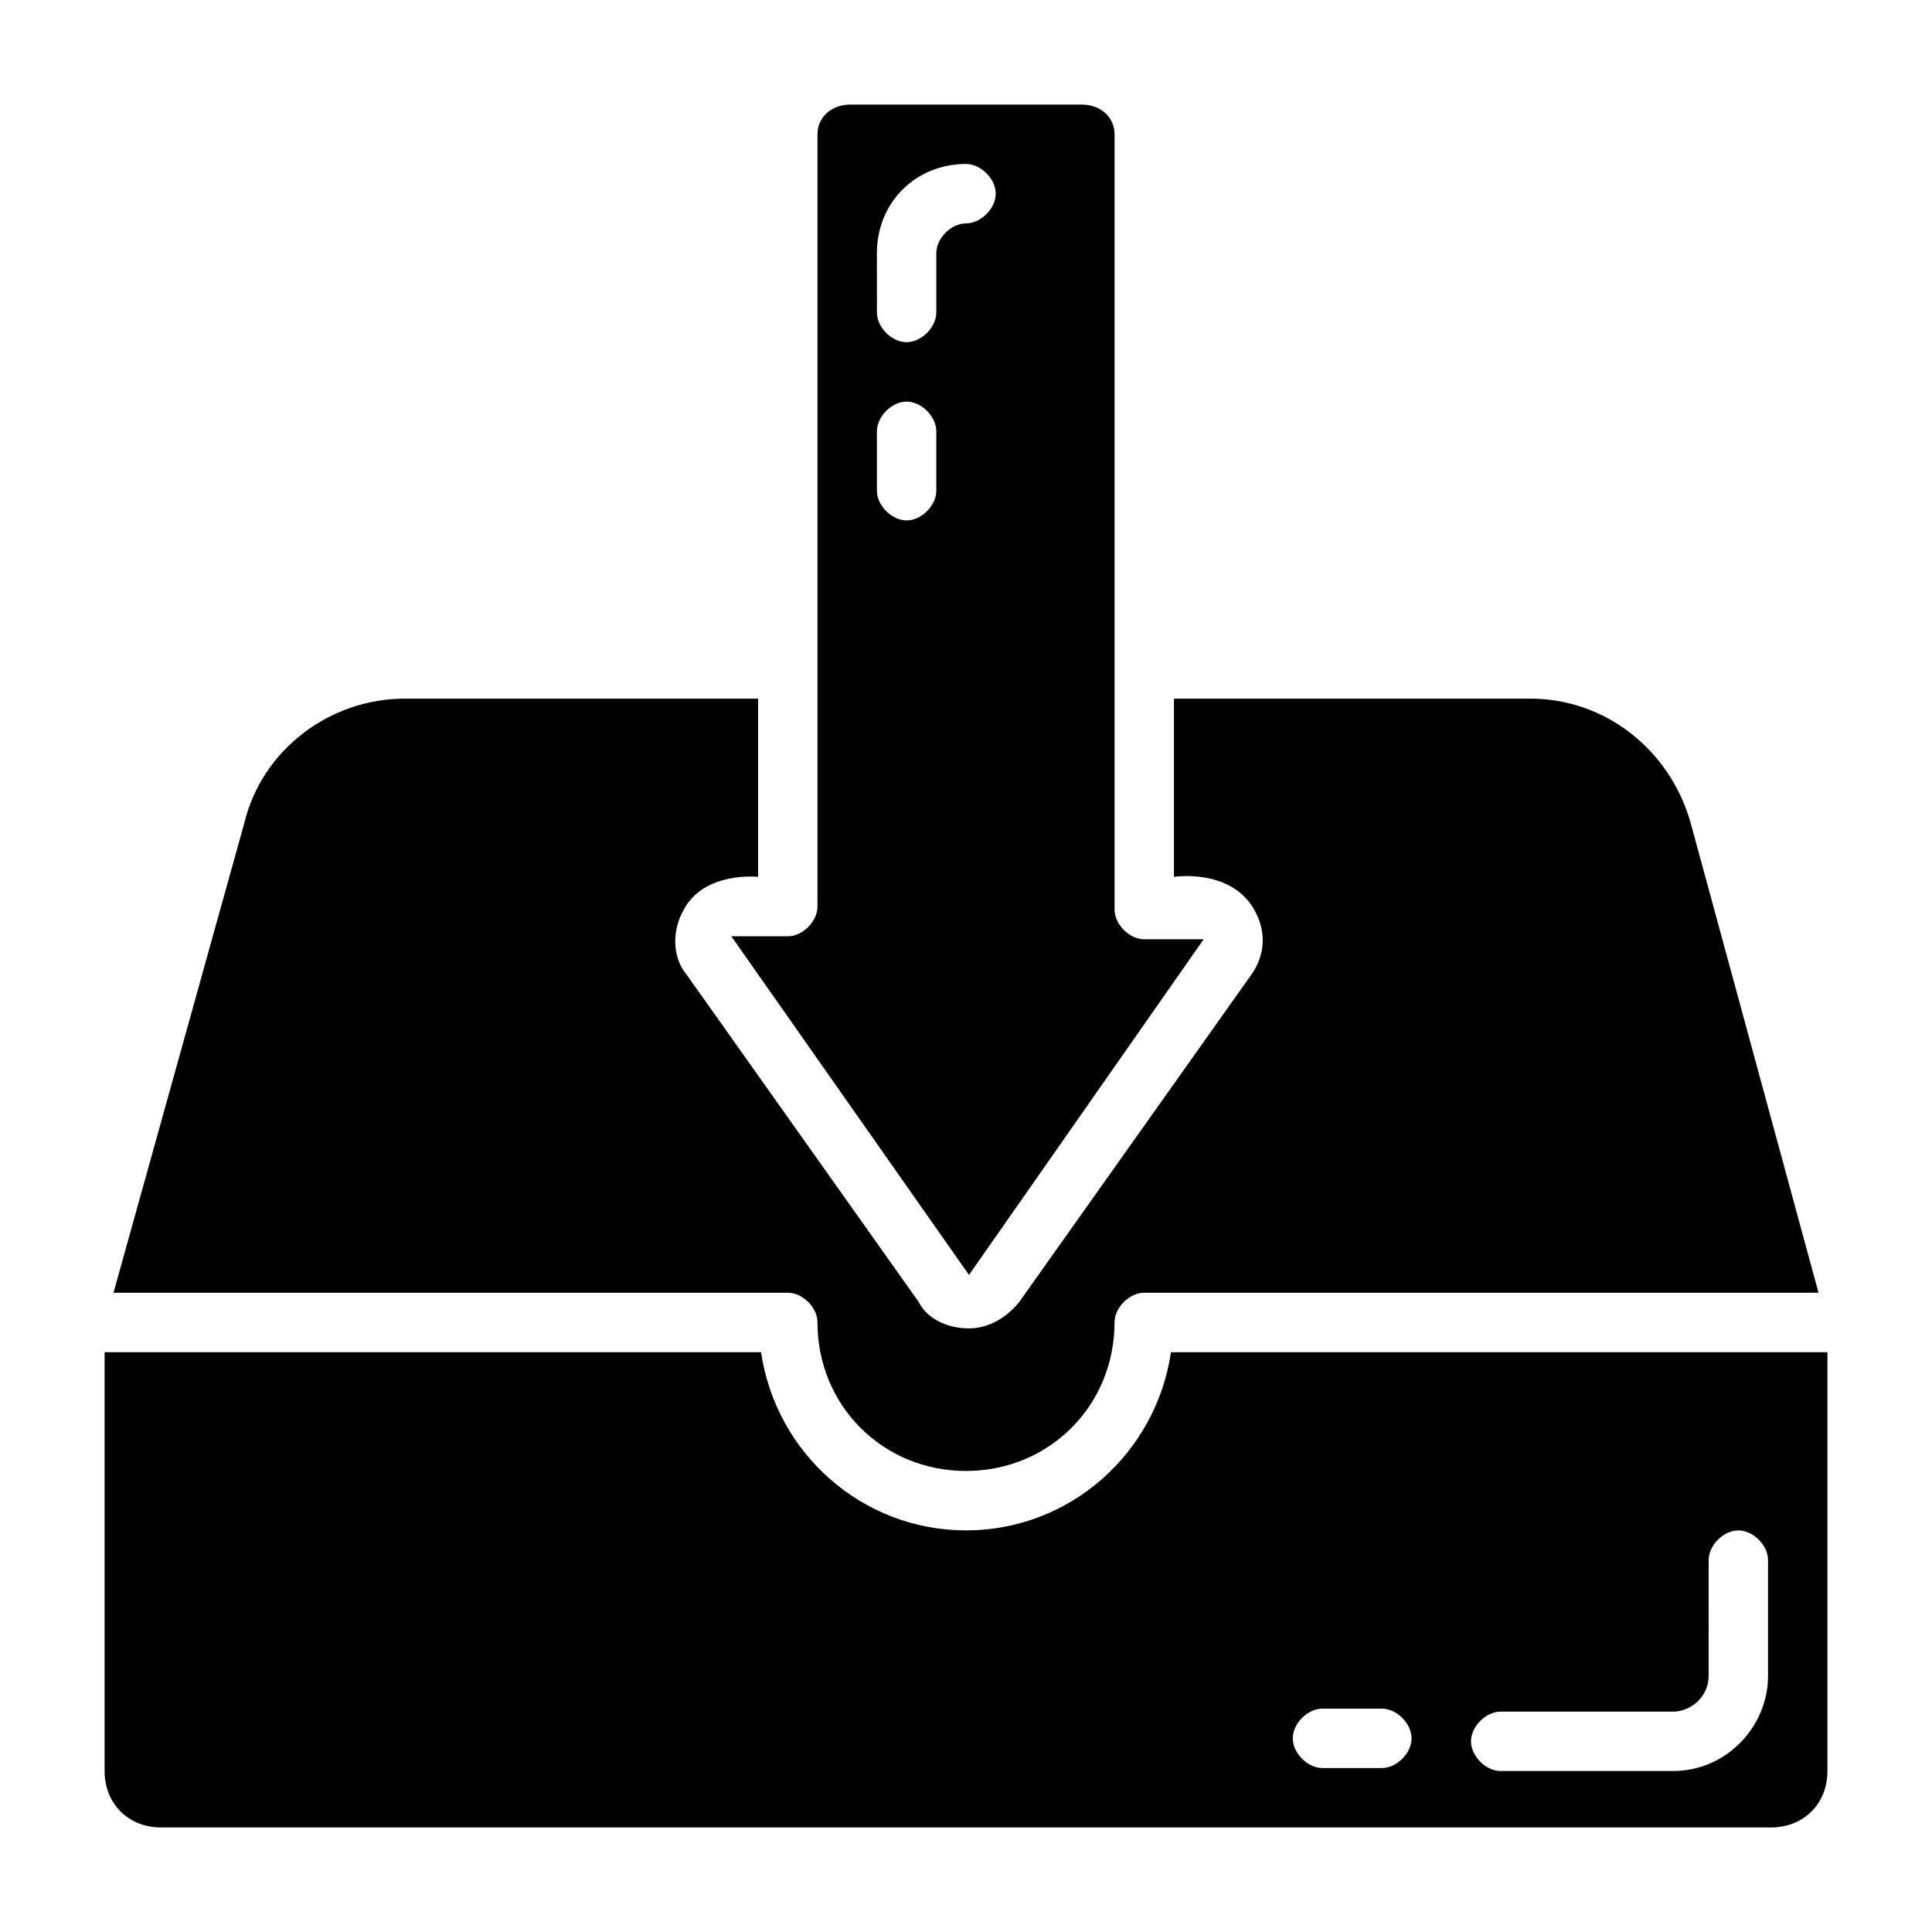
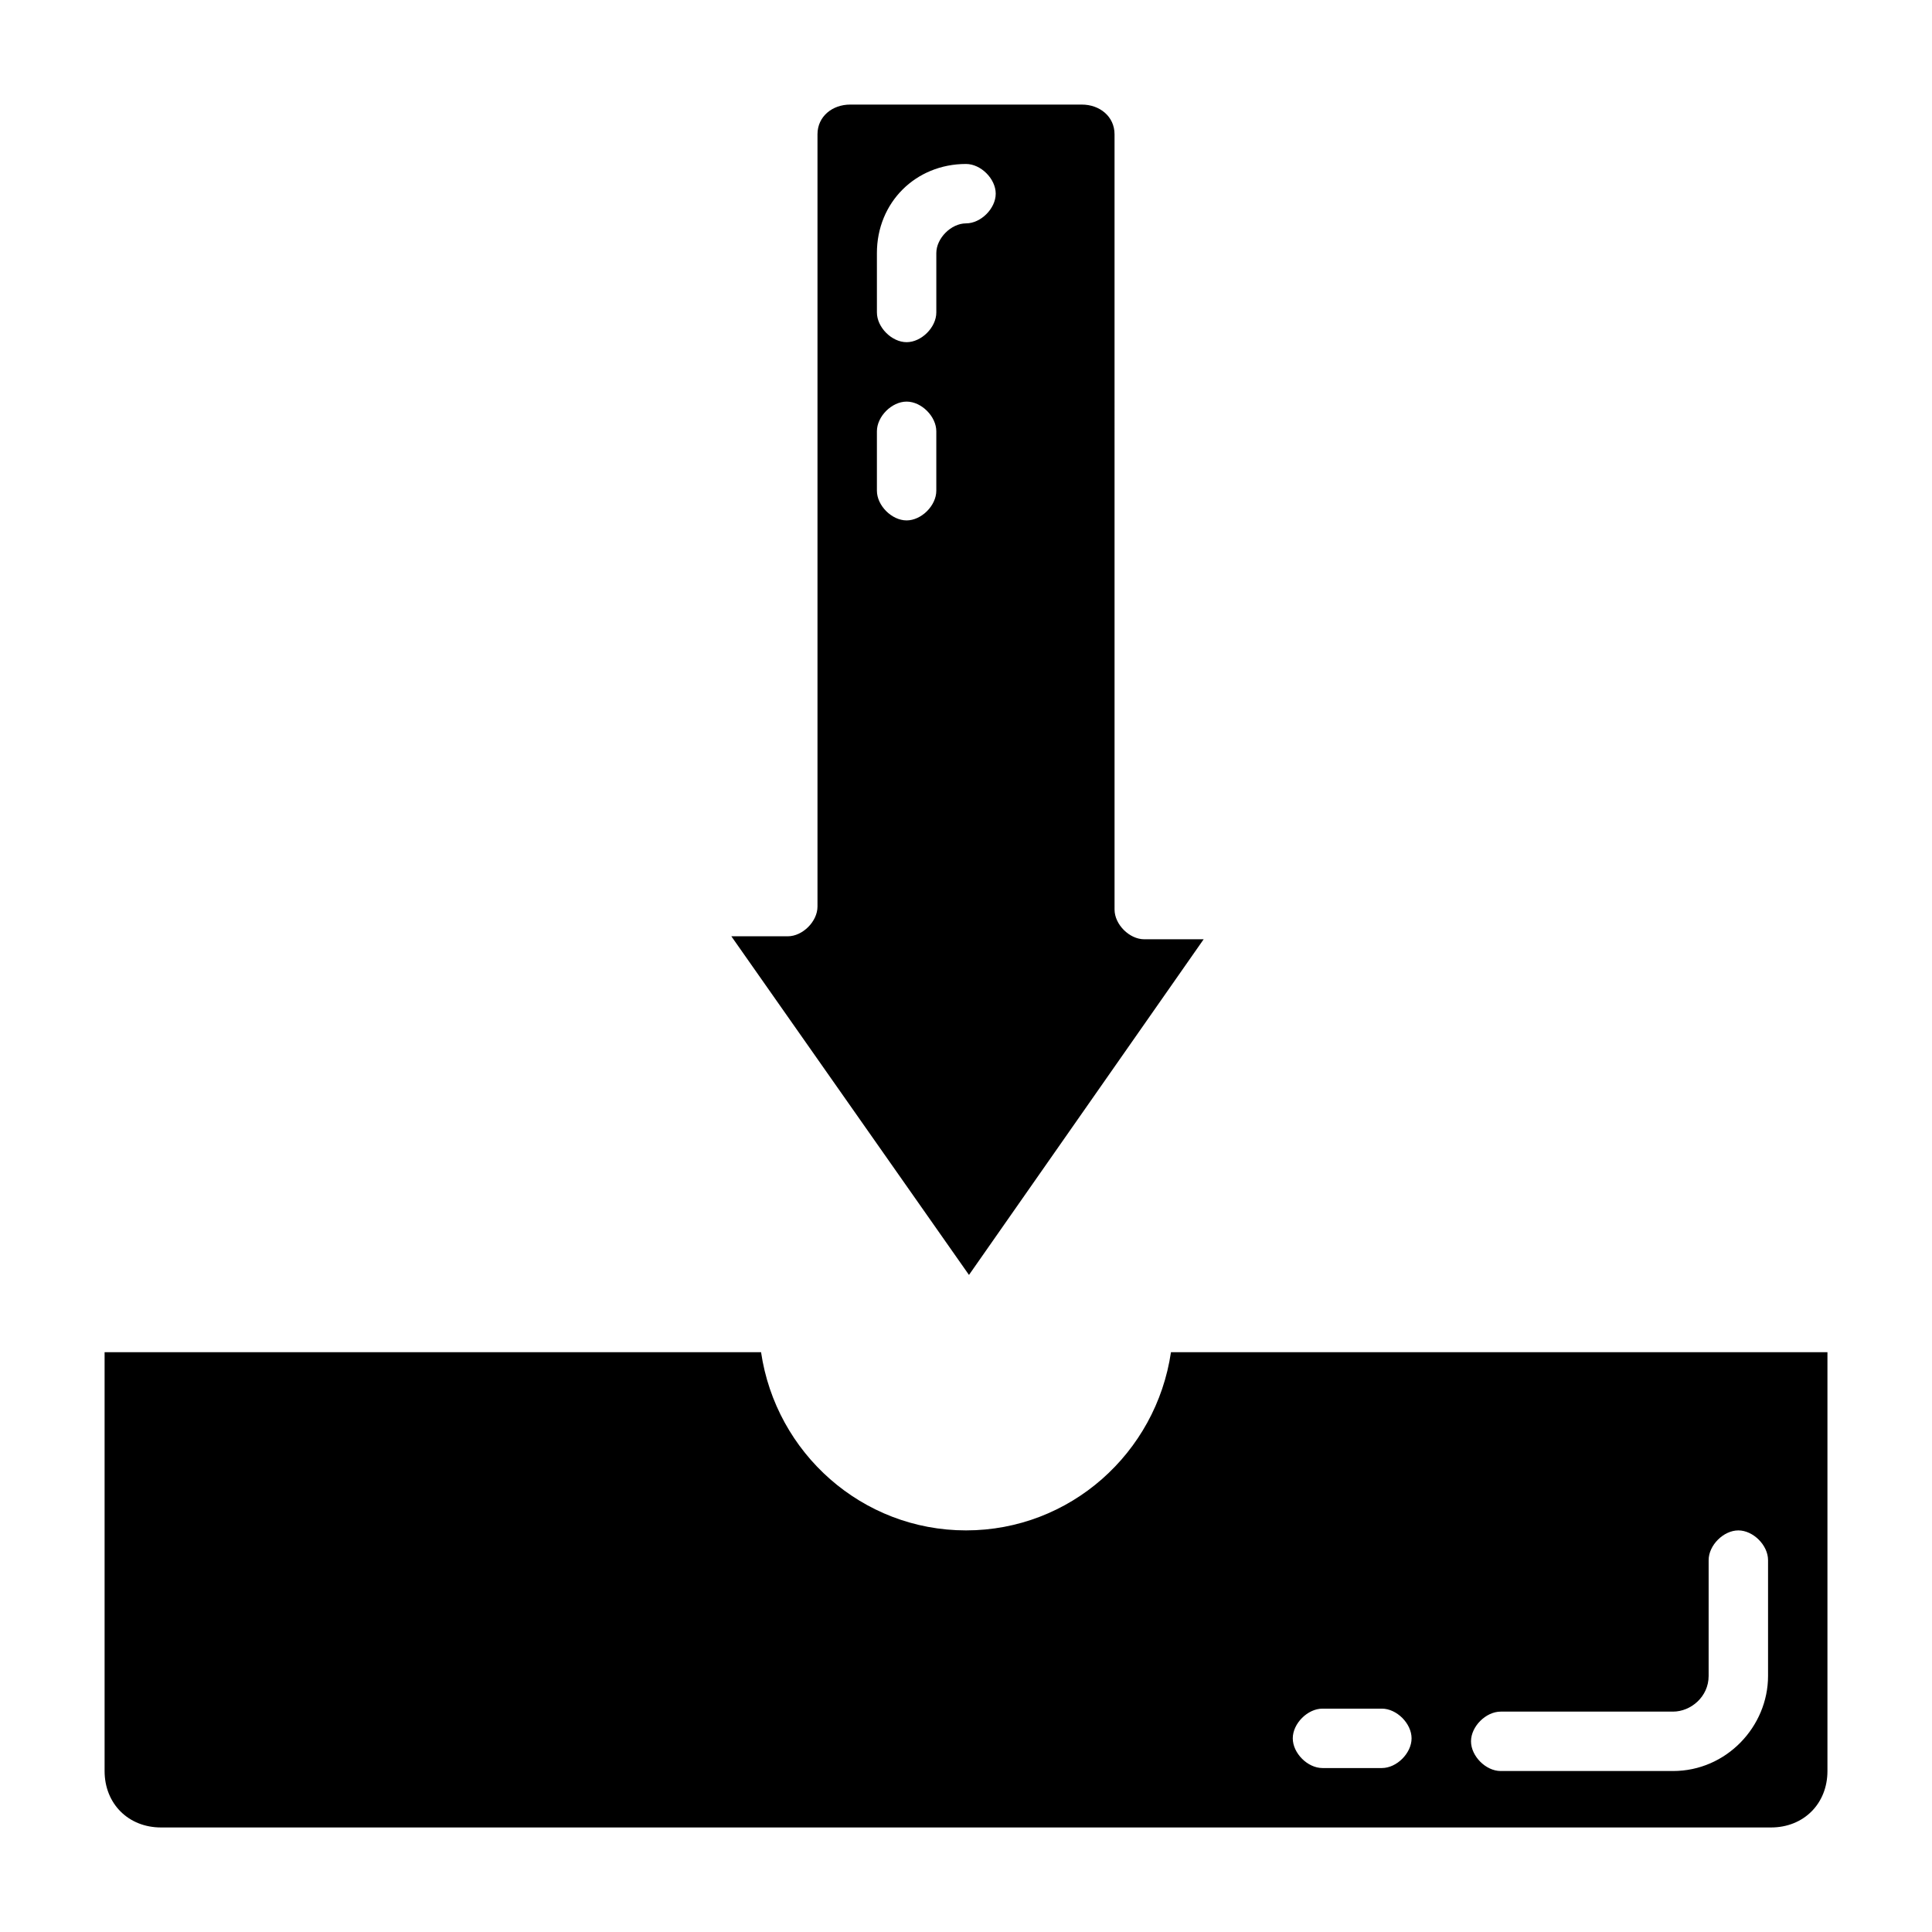
<svg xmlns="http://www.w3.org/2000/svg" fill="#000000" width="800px" height="800px" version="1.1" viewBox="144 144 512 512">
  <g>
-     <path d="m360.64 494.46c0 22.043 17.32 39.359 39.359 39.359 22.043 0 39.359-17.32 39.359-39.359 0-3.938 3.938-7.871 7.871-7.871h178.7l-33.852-124.38c-5.512-19.68-22.828-33.062-42.508-33.062h-94.461v47.23s14.957-2.363 21.254 8.66c3.148 5.512 3.148 11.809-0.789 17.32 0 0-61.402 86.594-61.402 86.594-3.148 3.938-7.871 7.086-13.383 7.086s-11.02-2.363-13.383-7.086l-61.402-86.594c-3.938-4.723-3.938-11.809-0.789-17.32 5.519-10.23 19.688-8.656 19.688-8.656v-47.23l-93.676-0.004c-19.68 0-37.785 13.383-42.508 33.062l-34.641 124.38h178.7c3.938 0 7.871 3.938 7.871 7.871z" />
    <path d="m454.32 502.34c-3.938 26.766-26.766 47.23-54.316 47.23s-50.383-20.469-54.316-47.23h-173.97v111c0 8.656 6.297 14.957 14.957 14.957h426.66c8.66 0 14.957-6.297 14.957-14.957v-111zm55.891 110.21h-15.742c-3.938 0-7.871-3.938-7.871-7.871 0-3.938 3.938-7.871 7.871-7.871h15.742c3.938 0 7.871 3.938 7.871 7.871s-3.934 7.871-7.871 7.871zm102.34-24.402c0 13.383-11.02 25.191-25.191 25.191h-45.656c-3.938 0-7.871-3.938-7.871-7.871 0-3.938 3.938-7.871 7.871-7.871h45.656c4.723 0 9.445-3.938 9.445-9.445l0.004-30.707c0-3.938 3.938-7.871 7.871-7.871 3.938 0 7.871 3.938 7.871 7.871z" />
    <path d="m400.79 481.87 62.191-88.953h-15.742c-3.938 0-7.871-3.938-7.871-7.871l-0.004-205.46c0-4.723-3.938-7.871-8.66-7.871h-61.402c-4.723 0-8.66 3.148-8.66 7.871v204.67c0 3.938-3.938 7.871-7.871 7.871h-14.957zm-24.402-270.8c0-13.383 10.234-23.617 23.617-23.617 3.938 0 7.871 3.938 7.871 7.871 0 3.938-3.938 7.871-7.871 7.871-3.938 0-7.871 3.938-7.871 7.871v15.742c0 3.938-3.938 7.871-7.871 7.871-3.938 0-7.871-3.938-7.871-7.871zm0 47.23c0-3.938 3.938-7.871 7.871-7.871 3.938 0 7.871 3.938 7.871 7.871v15.742c0 3.938-3.938 7.871-7.871 7.871-3.938 0-7.871-3.938-7.871-7.871z" />
  </g>
</svg>